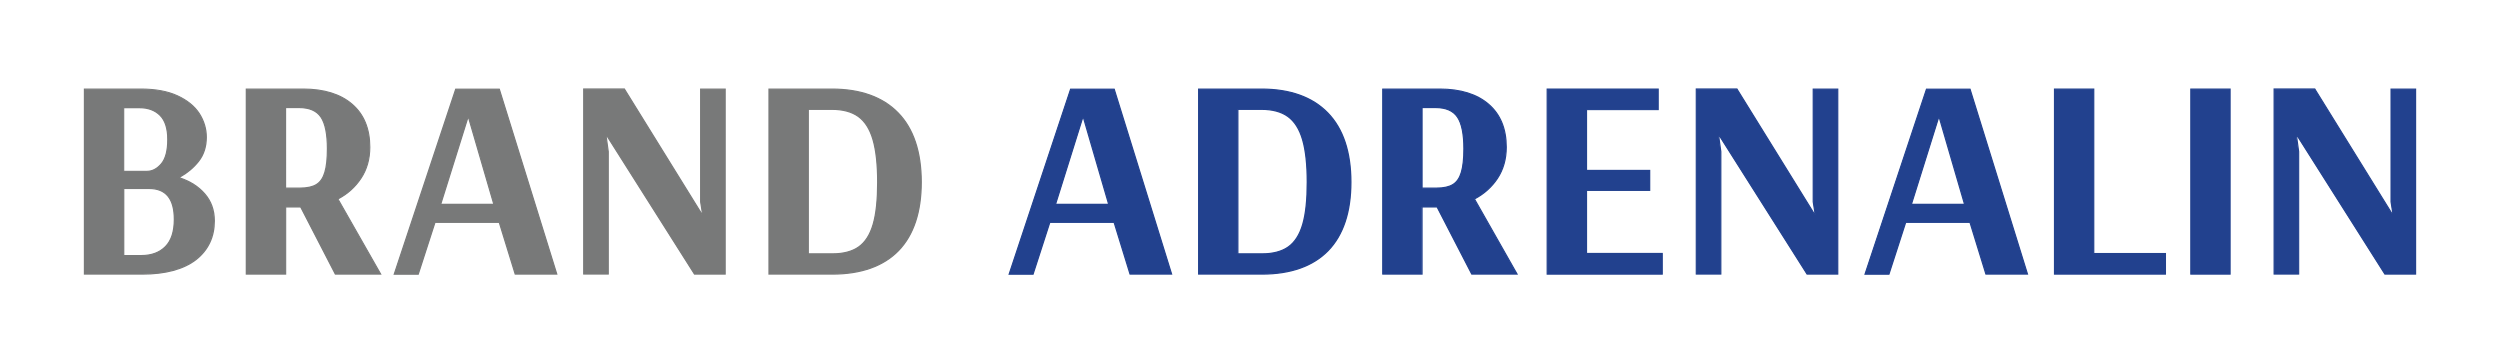
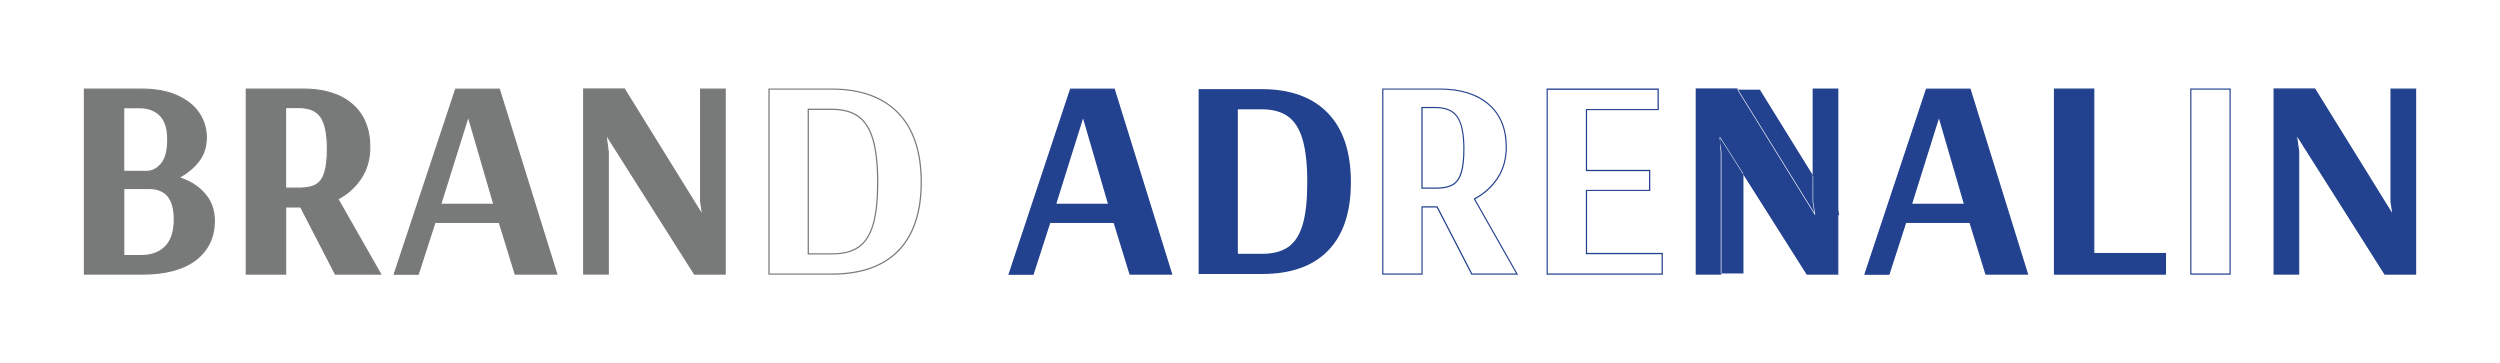
<svg xmlns="http://www.w3.org/2000/svg" version="1.1" id="Layer_1" x="0px" y="0px" viewBox="0 0 320.9 46.62" style="enable-background:new 0 0 320.9 46.62;" xml:space="preserve">
  <style type="text/css">
	.st0{fill:#787979;}
	.st1{fill:#22418E;}
</style>
  <g>
    <g>
      <path class="st0" d="M10.84,11.44h7.23c1.87,0,3.44,0.29,4.69,0.86c1.25,0.57,2.19,1.33,2.79,2.26c0.61,0.94,0.91,1.95,0.91,3.05    c0,1.22-0.33,2.25-1,3.1c-0.67,0.85-1.52,1.55-2.54,2.08c1.39,0.44,2.5,1.13,3.32,2.08c0.83,0.95,1.24,2.11,1.24,3.47    c0,2.07-0.78,3.73-2.36,4.97c-1.57,1.24-3.87,1.86-6.88,1.86h-7.41V11.44z M18.87,21.99c0.68,0,1.3-0.32,1.84-0.97    c0.55-0.65,0.82-1.69,0.82-3.12c0-1.41-0.33-2.45-0.99-3.1s-1.53-0.99-2.63-0.99h-2.05v8.18H18.87z M18.14,32.8    c1.31,0,2.35-0.38,3.1-1.15c0.75-0.77,1.13-1.93,1.13-3.49c0-2.65-1.08-3.98-3.25-3.98h-3.25v8.62H18.14z" />
      <path class="st0" d="M18.25,35.26h-7.49v-23.9h7.31c1.88,0,3.47,0.29,4.73,0.87c1.26,0.58,2.21,1.35,2.83,2.29    c0.61,0.95,0.93,1.99,0.93,3.09c0,1.23-0.34,2.29-1.02,3.15c-0.64,0.81-1.45,1.49-2.4,2.02c1.32,0.44,2.39,1.13,3.19,2.05    c0.84,0.96,1.26,2.14,1.26,3.52c0,2.09-0.8,3.78-2.38,5.03C23.61,34.62,21.27,35.26,18.25,35.26z M10.91,35.1h7.34    c2.99,0,5.29-0.62,6.84-1.85c1.54-1.22,2.33-2.87,2.33-4.91c0-1.34-0.41-2.49-1.22-3.42c-0.81-0.93-1.92-1.63-3.29-2.06    l-0.18-0.06l0.16-0.09c1.01-0.53,1.85-1.22,2.51-2.06c0.66-0.83,0.99-1.86,0.99-3.06c0-1.07-0.3-2.09-0.9-3.01    c-0.6-0.92-1.53-1.67-2.76-2.24c-1.24-0.56-2.81-0.85-4.66-0.85h-7.15V35.1z M18.14,32.88H15.8v-8.77h3.33    c2.21,0,3.33,1.37,3.33,4.06c0,1.57-0.39,2.76-1.15,3.54C20.53,32.49,19.47,32.88,18.14,32.88z M15.95,32.73h2.19    c1.29,0,2.31-0.38,3.05-1.13c0.74-0.75,1.11-1.9,1.11-3.43c0-2.63-1.04-3.9-3.17-3.9h-3.17V32.73z M18.87,22.07H15.8v-8.34h2.12    c1.11,0,2.01,0.34,2.68,1.01c0.67,0.67,1.01,1.73,1.01,3.16c0,1.45-0.28,2.52-0.84,3.17C20.21,21.74,19.57,22.07,18.87,22.07z     M15.95,21.92h2.92c0.66,0,1.26-0.32,1.79-0.94c0.53-0.63,0.8-1.66,0.8-3.07c0-1.38-0.32-2.41-0.96-3.05    c-0.64-0.64-1.51-0.96-2.58-0.96h-1.97V21.92z" />
    </g>
    <g>
      <path class="st0" d="M31.62,11.44h7.3c2.68,0,4.77,0.65,6.28,1.95c1.51,1.3,2.26,3.14,2.26,5.5c0,1.53-0.38,2.87-1.13,4    c-0.75,1.13-1.74,2.02-2.96,2.65l5.48,9.64h-5.81l-4.46-8.62h-1.94v8.62h-5.04V11.44z M38.52,24.15c0.9,0,1.6-0.15,2.1-0.46    c0.5-0.3,0.86-0.82,1.08-1.55c0.22-0.73,0.33-1.74,0.33-3.03c0-1.9-0.27-3.26-0.82-4.07c-0.55-0.82-1.48-1.22-2.79-1.22h-1.75    v10.34H38.52z" />
      <path class="st0" d="M48.99,35.26H43l-0.02-0.04l-4.43-8.58h-1.81v8.62h-5.2v-23.9h7.38c2.68,0,4.82,0.66,6.33,1.97    c1.52,1.31,2.29,3.18,2.29,5.56c0,1.54-0.39,2.9-1.15,4.04c-0.74,1.12-1.72,2-2.92,2.64L48.99,35.26z M43.1,35.1h5.63l-5.45-9.6    l0.07-0.04c1.2-0.62,2.19-1.51,2.93-2.62c0.74-1.11,1.12-2.45,1.12-3.96c0-2.33-0.75-4.16-2.24-5.44    c-1.49-1.28-3.59-1.94-6.23-1.94h-7.23V35.1h4.89v-8.62h2.06l0.02,0.04L43.1,35.1z M38.52,24.23h-1.94V13.73h1.83    c1.34,0,2.3,0.42,2.86,1.26c0.55,0.83,0.83,2.21,0.83,4.12c0,1.29-0.11,2.32-0.33,3.05c-0.22,0.75-0.6,1.28-1.11,1.6    C40.15,24.07,39.43,24.23,38.52,24.23z M36.73,24.07h1.79c0.88,0,1.58-0.15,2.06-0.45c0.48-0.29,0.83-0.8,1.04-1.51    c0.22-0.72,0.33-1.73,0.33-3.01c0-1.87-0.27-3.23-0.81-4.03c-0.53-0.79-1.45-1.19-2.73-1.19h-1.68V24.07z" />
    </g>
    <g>
      <path class="st0" d="M50.61,35.18l7.89-23.74h5.59l7.38,23.74h-5.33l-2.05-6.65h-8.25l-2.15,6.65H50.61z M56.56,26.23h6.83    l-3.25-11.18h-0.07L56.56,26.23z" />
      <path class="st0" d="M71.57,35.26h-5.49l-0.02-0.05l-2.03-6.59h-8.14l-2.15,6.65H50.5l7.94-23.9h5.7l0.02,0.05L71.57,35.26z     M66.19,35.1h5.17l-7.33-23.59h-5.47L50.72,35.1h2.9l2.15-6.65h8.37l0.02,0.05L66.19,35.1z M63.49,26.31h-7.04l0.03-0.1    l3.52-11.23h0.19l0.02,0.06L63.49,26.31z M56.67,26.15h6.62L60.1,15.2L56.67,26.15z" />
    </g>
    <g>
      <path class="st0" d="M74.93,35.18V11.44h5.22l9.97,16.11h0.07l-0.26-1.64V11.44h3.14v23.74h-3.94L77.85,17.35h-0.07l0.29,2.12    v15.71H74.93z" />
      <path class="st0" d="M93.16,35.26H89.1l-0.02-0.04L77.89,17.55l0.26,1.91l0,15.79h-3.3v-23.9h5.34l0.02,0.04l9.87,15.94    l-0.22-1.42l0-14.55h3.3V35.26z M89.18,35.1h3.82V11.51h-2.99V25.9l0.27,1.72h-0.21l-0.02-0.04l-9.95-16.07h-5.1V35.1H78V19.47    l-0.3-2.2h0.2l0.02,0.04L89.18,35.1z" />
    </g>
    <g>
-       <path class="st0" d="M98.71,11.44h8.07c3.68,0,6.51,1.02,8.49,3.05c1.98,2.03,2.98,5,2.98,8.89c0,3.85-0.97,6.78-2.92,8.78    c-1.95,2.01-4.78,3.01-8.51,3.01h-8.11V11.44z M106.85,32.58c1.41,0,2.54-0.3,3.38-0.89c0.84-0.6,1.45-1.56,1.84-2.89    c0.39-1.33,0.58-3.13,0.58-5.42c0-2.29-0.2-4.11-0.6-5.48c-0.4-1.36-1.03-2.35-1.88-2.96c-0.85-0.61-1.98-0.91-3.4-0.91h-3.03    v18.55H106.85z" />
      <path class="st0" d="M106.82,35.26h-8.19v-23.9h8.15c3.68,0,6.56,1.03,8.55,3.07c1.99,2.04,3,5.05,3,8.95    c0,3.85-0.99,6.82-2.94,8.84C113.43,34.23,110.55,35.26,106.82,35.26z M98.79,35.1h8.03c3.69,0,6.53-1.01,8.45-2.99    c1.92-1.98,2.9-4.92,2.9-8.73c0-3.86-0.99-6.83-2.95-8.84c-1.96-2.01-4.8-3.03-8.44-3.03h-7.99V35.1z M106.85,32.66h-3.18V13.95    h3.11c1.42,0,2.58,0.31,3.44,0.93c0.86,0.62,1.51,1.63,1.91,3c0.4,1.37,0.61,3.22,0.61,5.5c0,2.28-0.2,4.12-0.59,5.45    c-0.39,1.34-1.02,2.32-1.87,2.93C109.43,32.36,108.28,32.66,106.85,32.66z M103.83,32.51h3.03c1.39,0,2.51-0.3,3.33-0.88    c0.82-0.58,1.43-1.54,1.81-2.84c0.39-1.32,0.58-3.13,0.58-5.4c0-2.27-0.2-4.11-0.6-5.46c-0.39-1.34-1.02-2.32-1.85-2.92    c-0.84-0.6-1.96-0.9-3.35-0.9h-2.95V32.51z" />
    </g>
    <g>
      <path class="st1" d="M129.53,35.18l7.89-23.74h5.59l7.38,23.74h-5.33l-2.05-6.65h-8.25l-2.15,6.65H129.53z M135.49,26.23h6.83    l-3.25-11.18h-0.07L135.49,26.23z" />
      <path class="st1" d="M150.49,35.26H145l-0.02-0.05l-2.03-6.59h-8.14l-2.15,6.65h-3.23l7.94-23.9h5.7l0.02,0.05L150.49,35.26z     M145.11,35.1h5.17l-7.33-23.59h-5.47l-7.84,23.59h2.9l2.15-6.65h8.37l0.02,0.05L145.11,35.1z M142.42,26.31h-7.04l0.03-0.1    l3.52-11.23h0.19l0.02,0.06L142.42,26.31z M135.59,26.15h6.62l-3.19-10.95L135.59,26.15z" />
    </g>
    <g>
      <path class="st1" d="M153.86,11.44h8.07c3.68,0,6.51,1.02,8.49,3.05c1.98,2.03,2.98,5,2.98,8.89c0,3.85-0.97,6.78-2.92,8.78    c-1.95,2.01-4.78,3.01-8.51,3.01h-8.11V11.44z M162,32.58c1.41,0,2.54-0.3,3.38-0.89c0.84-0.6,1.45-1.56,1.84-2.89    c0.39-1.33,0.58-3.13,0.58-5.42c0-2.29-0.2-4.11-0.6-5.48c-0.4-1.36-1.03-2.35-1.88-2.96c-0.85-0.61-1.98-0.91-3.4-0.91h-3.03    v18.55H162z" />
-       <path class="st1" d="M161.97,35.26h-8.19v-23.9h8.15c3.68,0,6.56,1.03,8.55,3.07c1.99,2.04,3,5.05,3,8.95    c0,3.85-0.99,6.82-2.94,8.84C168.58,34.23,165.7,35.26,161.97,35.26z M153.93,35.1h8.03c3.69,0,6.53-1.01,8.45-2.99    c1.92-1.98,2.9-4.92,2.9-8.73c0-3.86-0.99-6.83-2.95-8.84c-1.96-2.01-4.8-3.03-8.44-3.03h-7.99V35.1z M162,32.66h-3.18V13.95h3.11    c1.42,0,2.58,0.31,3.44,0.93c0.86,0.62,1.51,1.63,1.91,3c0.4,1.37,0.61,3.22,0.61,5.5c0,2.28-0.2,4.12-0.59,5.45    c-0.39,1.34-1.02,2.32-1.87,2.93C164.58,32.36,163.42,32.66,162,32.66z M158.98,32.51H162c1.39,0,2.51-0.3,3.33-0.88    c0.82-0.58,1.43-1.54,1.81-2.84c0.39-1.32,0.58-3.13,0.58-5.4c0-2.27-0.2-4.11-0.6-5.46c-0.39-1.34-1.02-2.32-1.85-2.92    c-0.84-0.6-1.96-0.9-3.35-0.9h-2.95V32.51z" />
    </g>
    <g>
-       <path class="st1" d="M177.49,11.44h7.3c2.68,0,4.77,0.65,6.28,1.95c1.51,1.3,2.26,3.14,2.26,5.5c0,1.53-0.38,2.87-1.13,4    c-0.76,1.13-1.74,2.02-2.96,2.65l5.48,9.64h-5.81l-4.46-8.62h-1.94v8.62h-5.04V11.44z M184.39,24.15c0.9,0,1.6-0.15,2.1-0.46    c0.5-0.3,0.86-0.82,1.08-1.55c0.22-0.73,0.33-1.74,0.33-3.03c0-1.9-0.27-3.26-0.82-4.07c-0.55-0.82-1.48-1.22-2.79-1.22h-1.75    v10.34H184.39z" />
      <path class="st1" d="M194.86,35.26h-5.99l-0.02-0.04l-4.43-8.58h-1.81v8.62h-5.19v-23.9h7.38c2.68,0,4.82,0.66,6.33,1.97    c1.52,1.31,2.29,3.18,2.29,5.56c0,1.54-0.39,2.9-1.14,4.04c-0.74,1.12-1.73,2-2.92,2.64L194.86,35.26z M188.97,35.1h5.63    l-5.45-9.6l0.07-0.04c1.2-0.62,2.19-1.51,2.93-2.62c0.74-1.11,1.12-2.45,1.12-3.96c0-2.33-0.75-4.16-2.24-5.44    c-1.49-1.28-3.59-1.94-6.23-1.94h-7.23V35.1h4.89v-8.62h2.06l0.02,0.04L188.97,35.1z M184.39,24.23h-1.94V13.73h1.83    c1.34,0,2.3,0.42,2.86,1.26c0.55,0.83,0.84,2.21,0.84,4.12c0,1.29-0.11,2.32-0.33,3.05c-0.22,0.75-0.6,1.28-1.11,1.6    C186.02,24.07,185.3,24.23,184.39,24.23z M182.61,24.07h1.79c0.88,0,1.58-0.15,2.06-0.45c0.48-0.29,0.83-0.8,1.04-1.51    c0.22-0.72,0.33-1.73,0.33-3.01c0-1.87-0.27-3.23-0.81-4.03c-0.53-0.79-1.45-1.19-2.73-1.19h-1.68V24.07z" />
    </g>
    <g>
-       <path class="st1" d="M198.6,35.18V11.44h14.24v2.63h-9.2v7.82h8.11v2.56h-8.11v8.11h9.72v2.63H198.6z" />
      <path class="st1" d="M213.43,35.26h-14.91v-23.9h14.4v2.78h-9.2v7.66h8.11v2.71h-8.11v7.95h9.72V35.26z M198.68,35.1h14.6v-2.47    h-9.72v-8.26h8.11v-2.4h-8.11v-7.97h9.2v-2.47h-14.09V35.1z" />
    </g>
    <g>
      <path class="st1" d="M217.74,35.18V11.44h5.22l9.97,16.11H233l-0.26-1.64V11.44h3.14v23.74h-3.94l-11.29-17.82h-0.07l0.29,2.12    v15.71H217.74z" />
-       <path class="st1" d="M235.97,35.26h-4.06l-0.02-0.04l-11.19-17.67l0.26,1.91l0,15.79h-3.3v-23.9H223l0.02,0.04l9.87,15.94    l-0.22-1.42l0-14.55h3.3V35.26z M231.99,35.1h3.82V11.51h-2.99V25.9l0.27,1.72h-0.21l-0.02-0.04l-9.95-16.07h-5.1V35.1h2.99V19.47    l-0.3-2.2h0.2l0.02,0.04L231.99,35.1z" />
+       <path class="st1" d="M235.97,35.26h-4.06l-0.02-0.04l-11.19-17.67l0.26,1.91l0,15.79h-3.3v-23.9H223l0.02,0.04l9.87,15.94    l-0.22-1.42l0-14.55h3.3V35.26z M231.99,35.1h3.82V11.51V25.9l0.27,1.72h-0.21l-0.02-0.04l-9.95-16.07h-5.1V35.1h2.99V19.47    l-0.3-2.2h0.2l0.02,0.04L231.99,35.1z" />
    </g>
    <g>
      <path class="st1" d="M239.39,35.18l7.89-23.74h5.59l7.38,23.74h-5.33l-2.05-6.65h-8.25l-2.15,6.65H239.39z M245.35,26.23h6.83    l-3.25-11.18h-0.07L245.35,26.23z" />
      <path class="st1" d="M260.35,35.26h-5.49l-0.02-0.05l-2.03-6.59h-8.14l-2.15,6.65h-3.23l7.94-23.9h5.7L260.35,35.26z M254.97,35.1    h5.17l-7.33-23.59h-5.48L239.5,35.1h2.9l2.15-6.65h8.37l0.02,0.05L254.97,35.1z M252.28,26.31h-7.04l0.03-0.1l3.52-11.23h0.19    l0.02,0.06L252.28,26.31z M245.45,26.15h6.62l-3.19-10.95L245.45,26.15z" />
    </g>
    <g>
      <path class="st1" d="M263.72,35.18V11.44h5.04v21.11h9.2v2.63H263.72z" />
      <path class="st1" d="M278.04,35.26h-14.4v-23.9h5.19v21.11h9.2V35.26z M263.79,35.1h14.09v-2.47h-9.2V11.51h-4.89V35.1z" />
    </g>
    <g>
-       <path class="st1" d="M281.21,35.18V11.44h5.04v23.74H281.21z" />
      <path class="st1" d="M286.33,35.26h-5.19v-23.9h5.19V35.26z M281.29,35.1h4.89V11.51h-4.89V35.1z" />
    </g>
    <g>
      <path class="st1" d="M291.91,35.18V11.44h5.22l9.97,16.11h0.07l-0.26-1.64V11.44h3.14v23.74h-3.94l-11.29-17.82h-0.07l0.29,2.12    v15.71H291.91z" />
      <path class="st1" d="M310.14,35.26h-4.06l-0.02-0.04l-11.19-17.67l0.26,1.91l0,15.79h-3.3v-23.9h5.34l0.02,0.04l9.87,15.94    l-0.22-1.42l0-14.55h3.3V35.26z M306.16,35.1h3.82V11.51H307V25.9l0.27,1.72h-0.21l-0.02-0.04l-9.95-16.07h-5.1V35.1h2.99V19.47    l-0.3-2.2h0.2l0.02,0.04L306.16,35.1z" />
    </g>
  </g>
</svg>